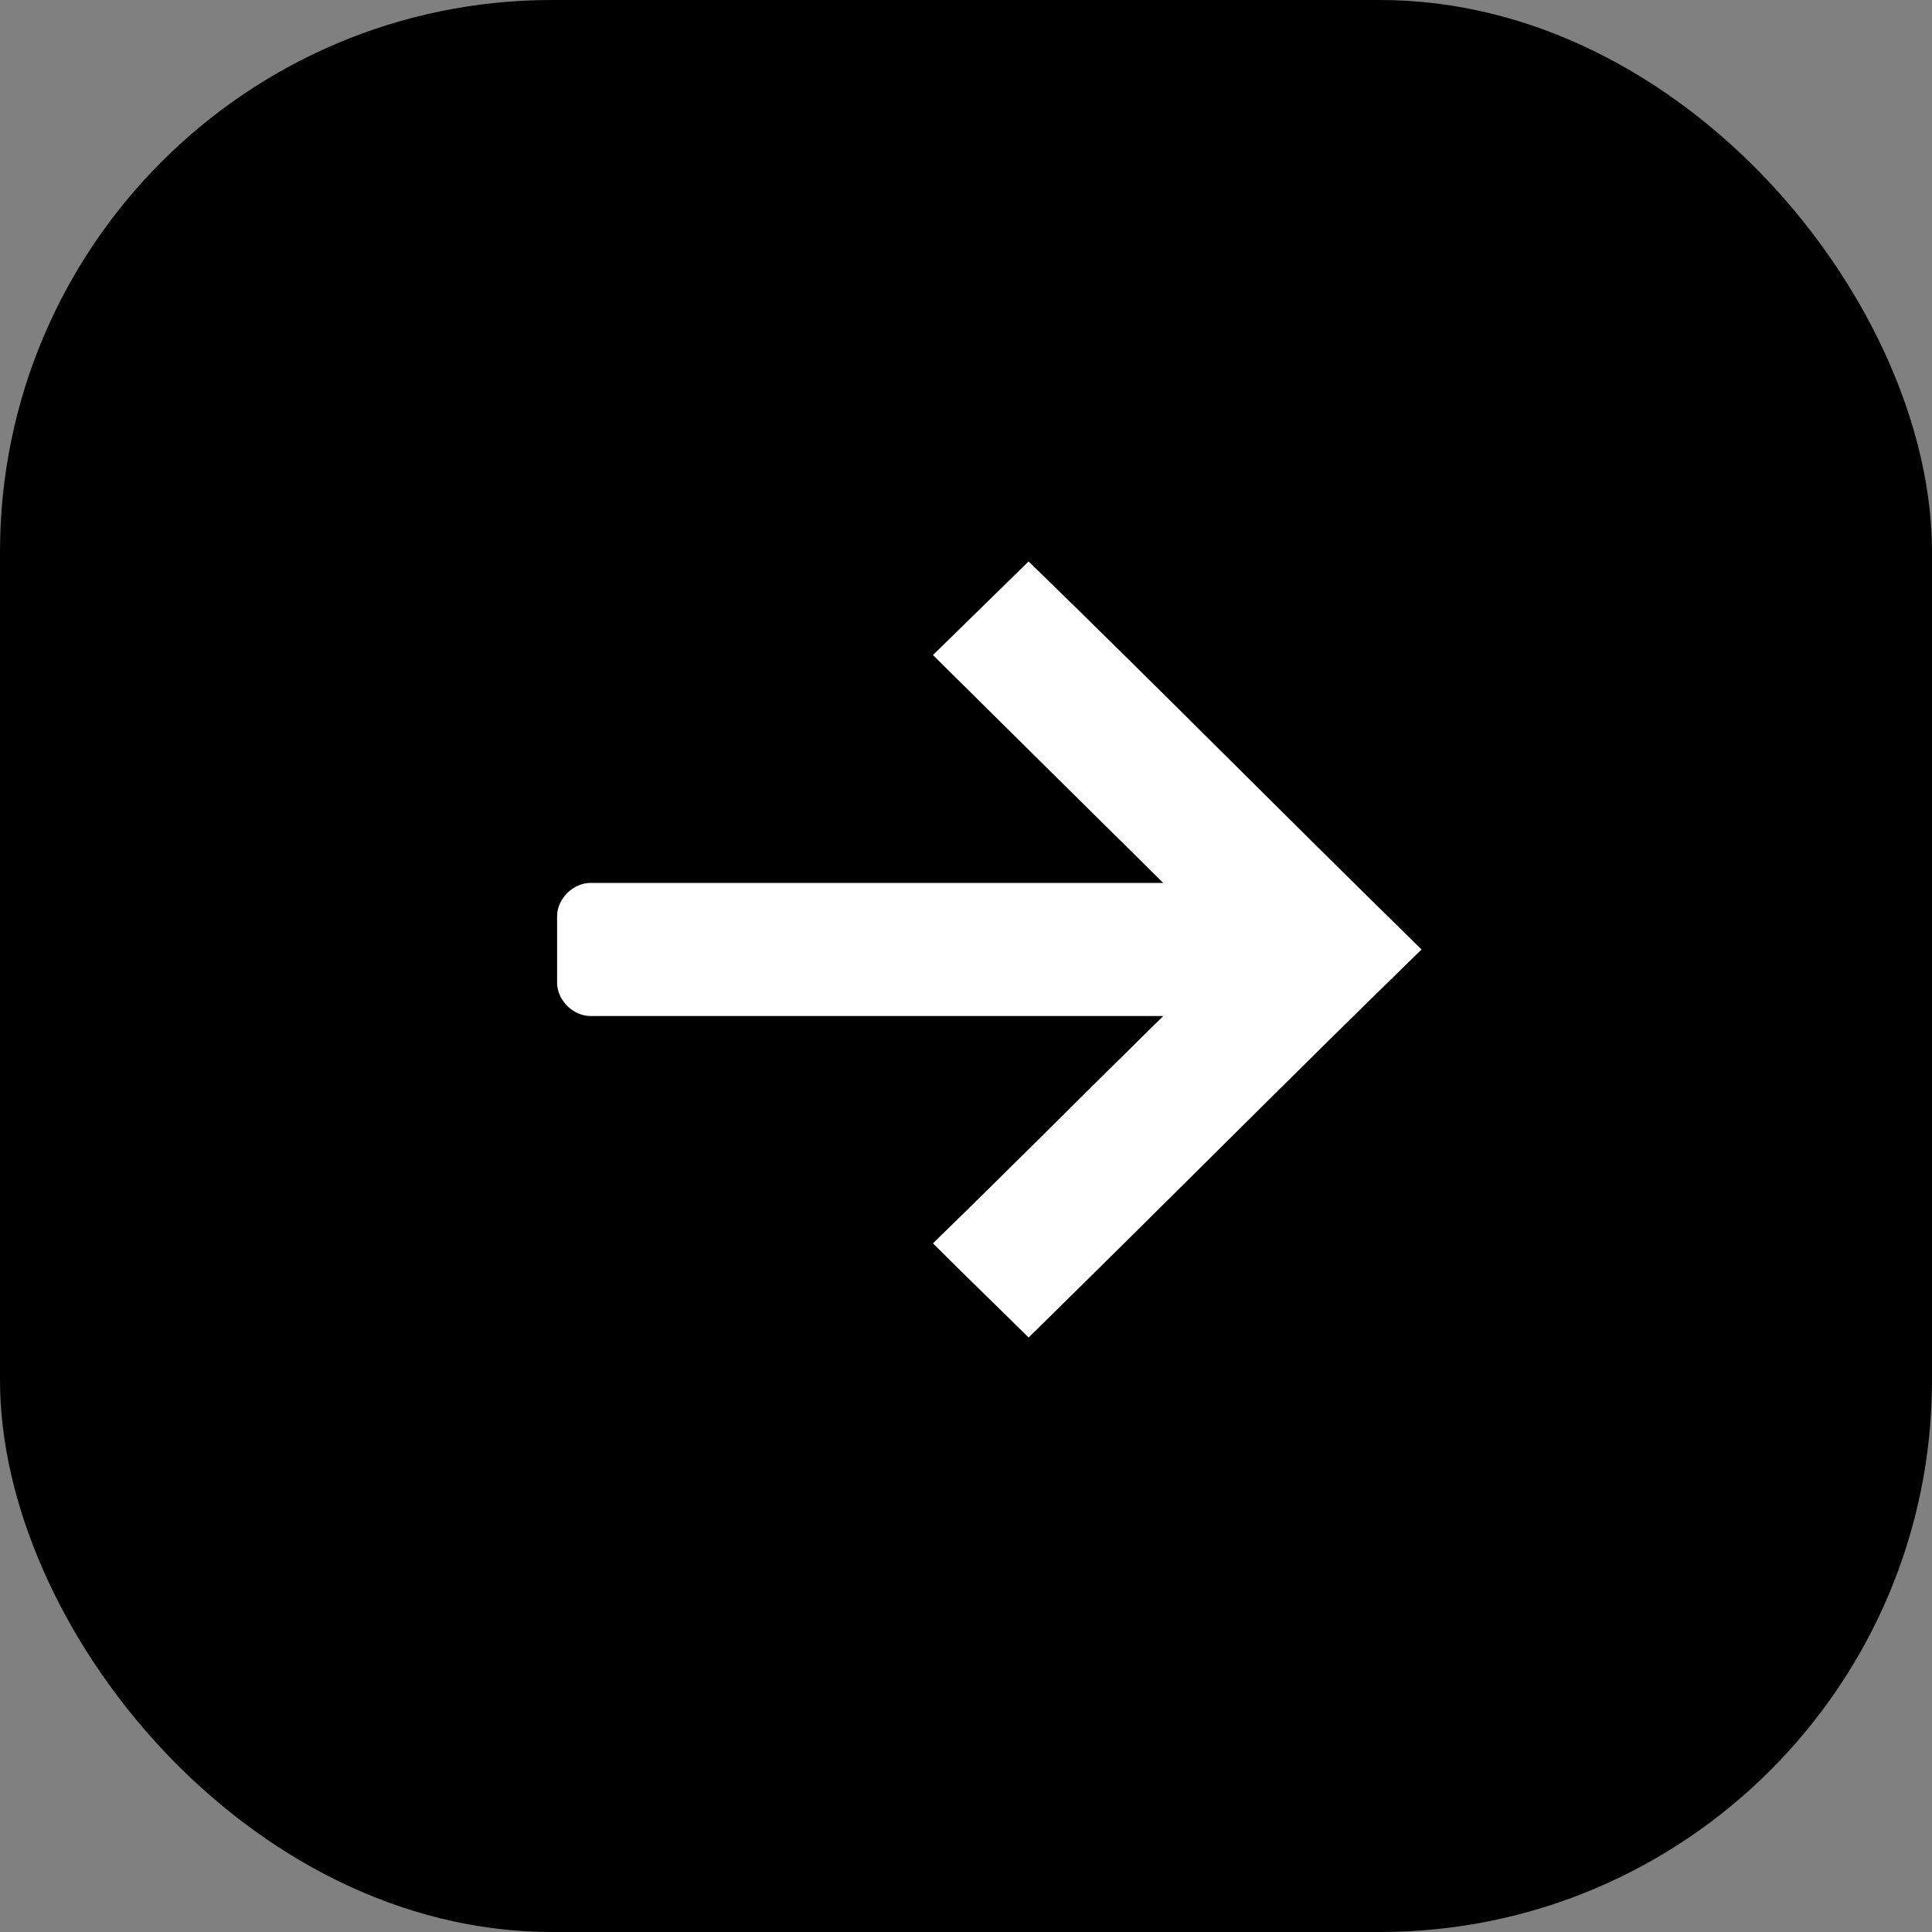
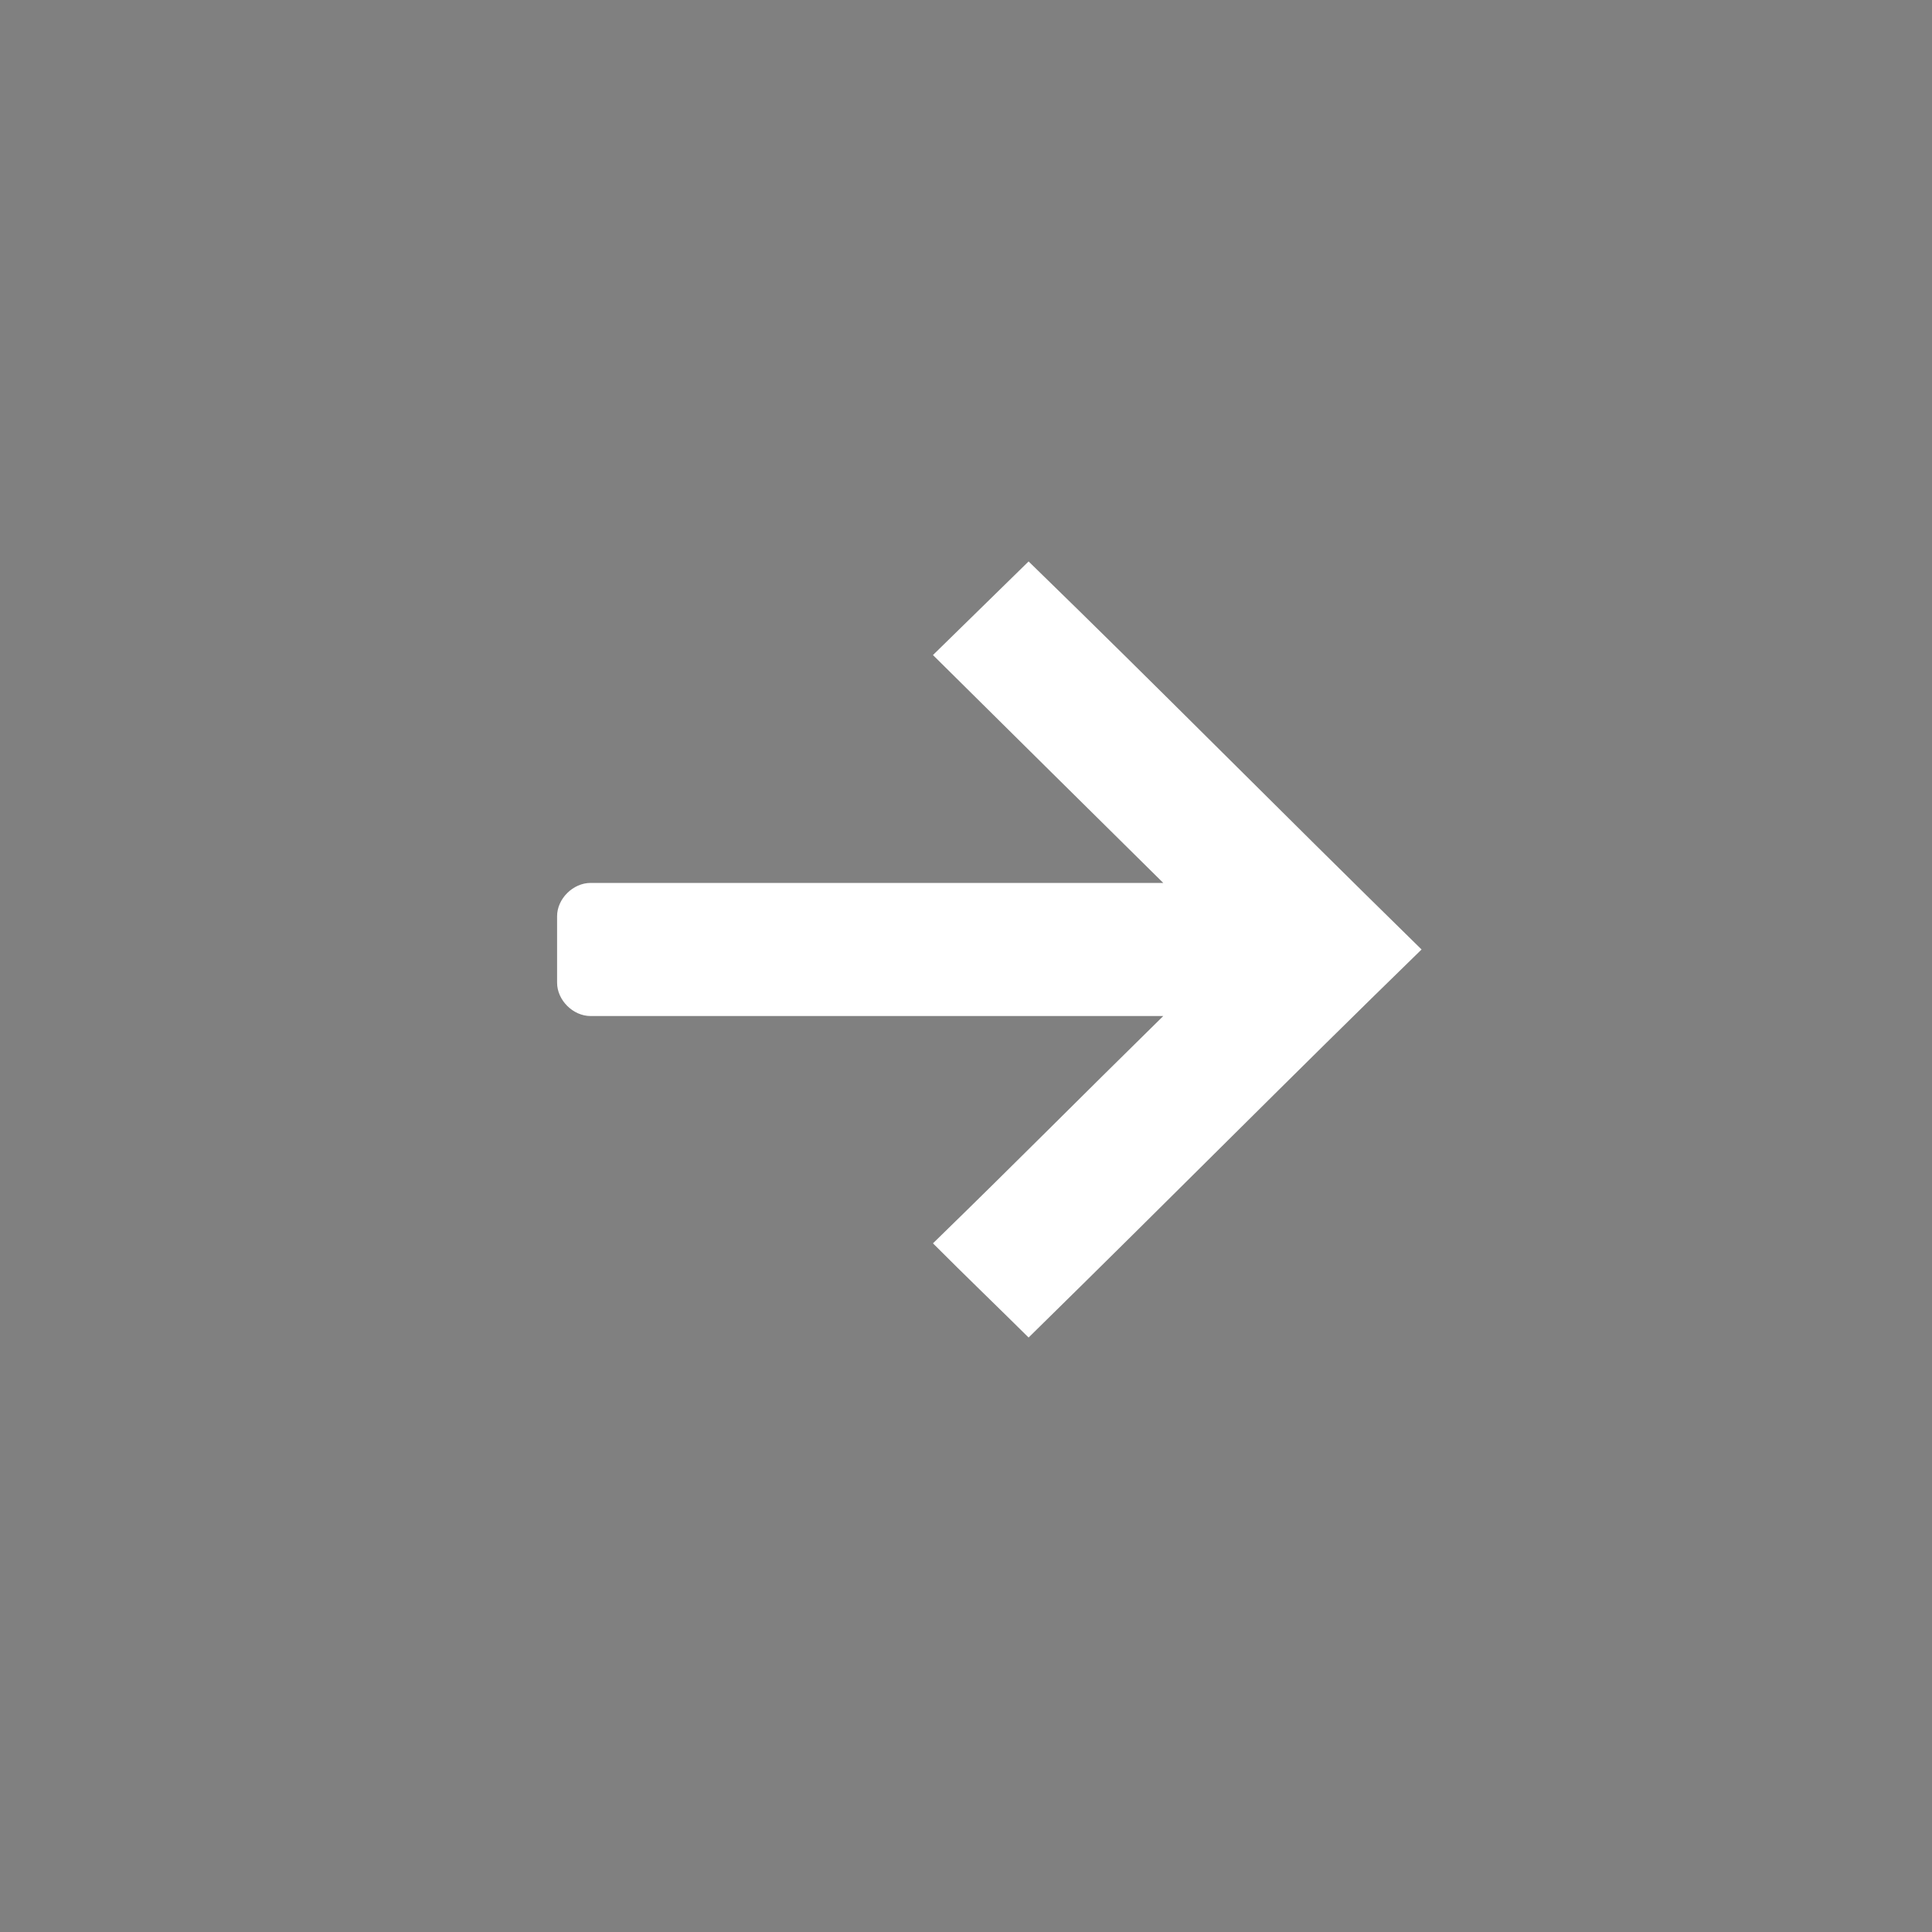
<svg xmlns="http://www.w3.org/2000/svg" width="20" height="20" viewBox="0 0 20 20" fill="none">
  <rect x="0" y="0" width="20" height="20" fill="#808080" stroke="none" />
-   <rect width="20" height="20" rx="5.714" fill="black" />
  <path d="M10.648 13.846C12.239 12.284 13.311 11.197 14.716 9.829C13.124 8.269 12.052 7.177 10.648 5.812C10.283 6.168 10.007 6.441 9.658 6.781C10.607 7.722 11.217 8.324 12.042 9.14L6.114 9.14C5.932 9.14 5.767 9.304 5.767 9.484L5.767 10.173C5.767 10.354 5.932 10.518 6.114 10.518L12.042 10.518C11.12 11.423 10.583 11.97 9.658 12.871C9.99 13.204 10.356 13.556 10.648 13.846Z" fill="white" />
</svg>